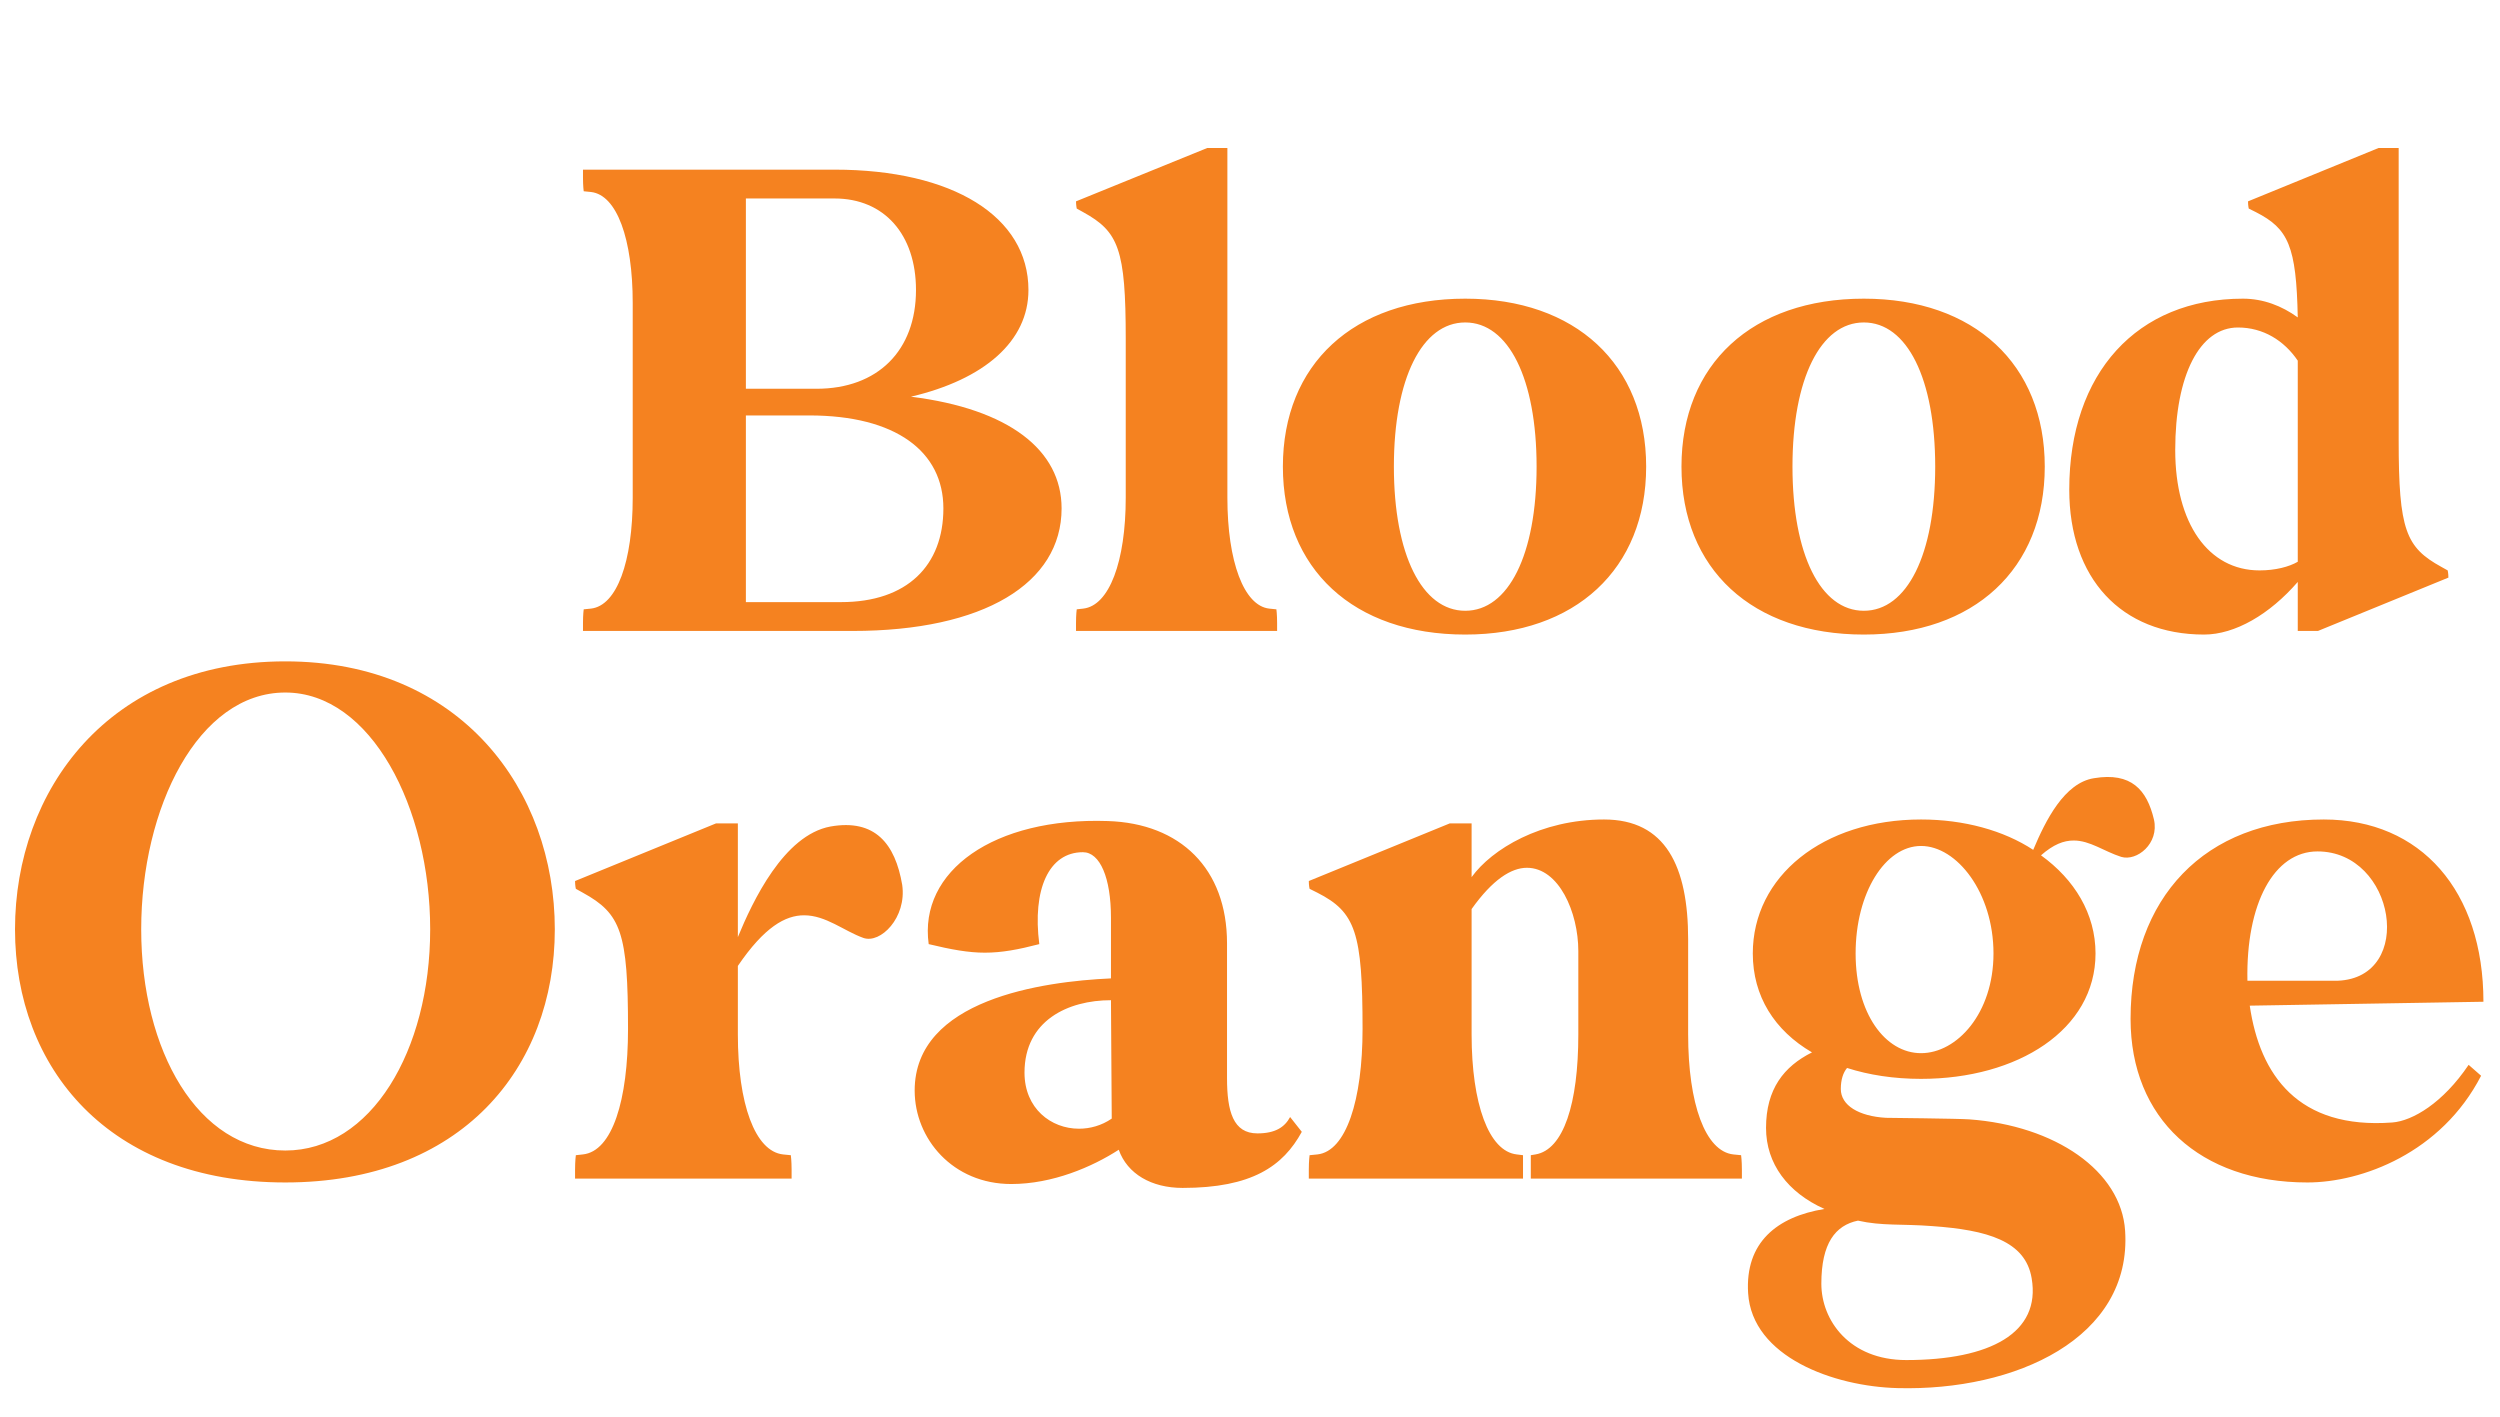
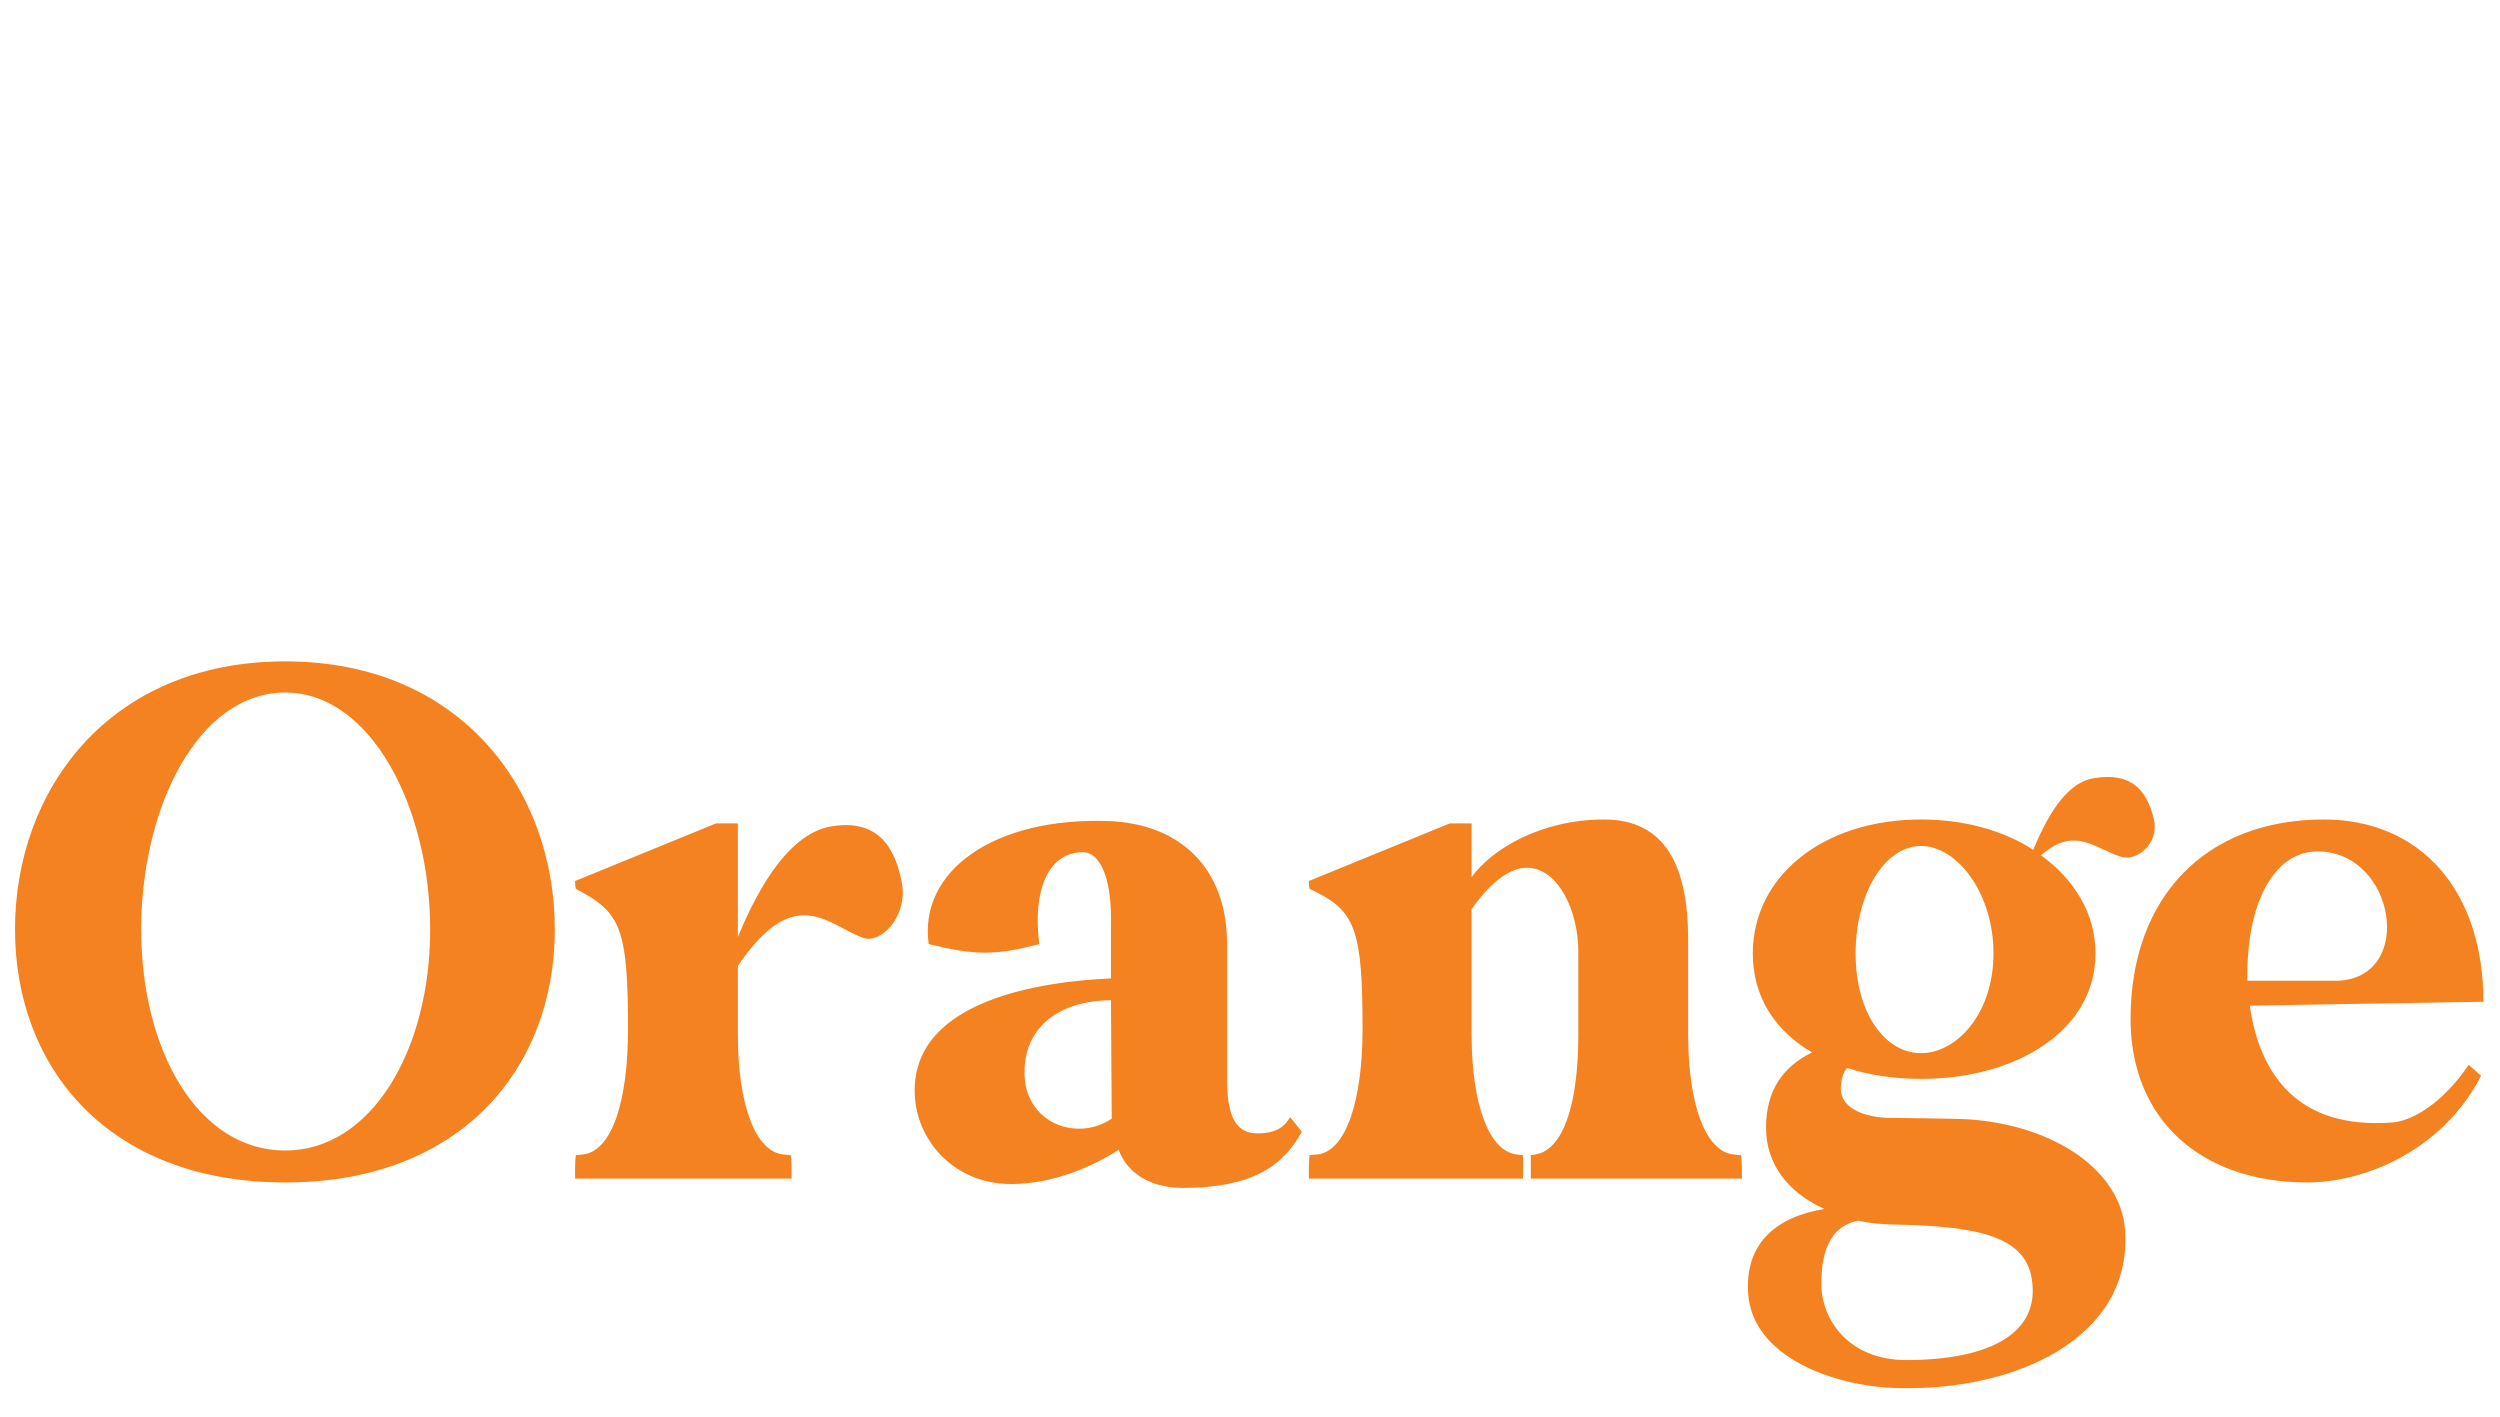
<svg xmlns="http://www.w3.org/2000/svg" fill="none" viewBox="0 0 210 119" height="119" width="210">
-   <path fill="#F58220" d="M48.971 14.916V14.25H70.102C80.031 14.25 86.389 18.186 86.389 24.361C86.389 28.66 82.695 31.869 76.519 33.322C84.754 34.352 89.174 37.803 89.174 42.707C89.174 49.004 82.635 53 71.615 53H48.971V52.334C48.971 51.607 49.031 51.184 49.031 51.184L49.637 51.123C51.816 50.881 53.148 47.188 53.148 41.799V25.451C53.148 20.062 51.816 16.369 49.637 16.127L49.031 16.066C49.031 16.066 48.971 15.643 48.971 14.916ZM62.654 34.897V50.578H70.647C76.217 50.578 79.244 47.49 79.244 42.707C79.244 37.924 75.248 34.897 67.982 34.897H62.654ZM62.654 32.656H68.588C73.734 32.656 76.943 29.447 76.943 24.361C76.943 19.699 74.279 16.672 70.102 16.672H62.654V32.656ZM90.385 16.914L101.404 12.434H103.1V41.799C103.1 47.188 104.492 50.881 106.611 51.123L107.217 51.184C107.217 51.184 107.277 51.607 107.277 52.334V53H90.385V52.334C90.385 51.607 90.445 51.184 90.445 51.184L90.99 51.123C93.17 50.881 94.562 47.188 94.562 41.799V28.479C94.562 20.91 93.957 19.457 90.99 17.822L90.445 17.52C90.445 17.52 90.385 17.217 90.385 16.914ZM123.08 53.303C113.695 53.303 107.762 47.793 107.762 39.195C107.762 30.598 113.695 25.088 123.08 25.088C132.344 25.088 138.277 30.598 138.277 39.195C138.277 47.793 132.344 53.303 123.08 53.303ZM117.086 39.195C117.086 46.582 119.447 51.305 123.08 51.305C126.713 51.305 129.074 46.582 129.074 39.195C129.074 31.809 126.713 27.086 123.08 27.086C119.447 27.086 117.086 31.809 117.086 39.195ZM156.562 53.303C147.178 53.303 141.244 47.793 141.244 39.195C141.244 30.598 147.178 25.088 156.562 25.088C165.826 25.088 171.76 30.598 171.76 39.195C171.76 47.793 165.826 53.303 156.562 53.303ZM150.568 39.195C150.568 46.582 152.93 51.305 156.562 51.305C160.195 51.305 162.557 46.582 162.557 39.195C162.557 31.809 160.195 27.086 156.562 27.086C152.93 27.086 150.568 31.809 150.568 39.195ZM185.141 53.303C178.178 53.303 173.818 48.58 173.818 41.133C173.818 31.324 179.51 25.088 188.41 25.088C190.105 25.088 191.68 25.693 193.012 26.662C192.891 20.668 192.225 19.215 189.5 17.822L188.895 17.52C188.895 17.52 188.834 17.277 188.834 16.914L199.793 12.434H201.488V37.016C201.488 44.523 202.094 45.977 205.061 47.611L205.605 47.914C205.605 47.914 205.666 48.156 205.666 48.52L194.707 53H193.012V48.883C190.65 51.607 187.744 53.303 185.141 53.303ZM182.719 37.803C182.719 43.978 185.504 47.914 189.803 47.914C191.135 47.914 192.285 47.611 193.012 47.188V30.295C191.861 28.6 190.105 27.51 187.986 27.51C184.777 27.51 182.719 31.506 182.719 37.803Z" />
  <path fill="#F58220" d="M23.965 99.327C9.113 99.327 1.261 89.709 1.261 78.062C1.261 66.416 9.113 55.555 23.965 55.555C38.752 55.555 46.604 66.416 46.604 78.062C46.604 89.709 38.752 99.327 23.965 99.327ZM11.861 78.062C11.861 88.269 16.637 96.644 23.965 96.644C31.163 96.644 36.135 88.269 36.135 78.062C36.135 67.856 31.163 58.172 23.965 58.172C16.637 58.172 11.861 67.856 11.861 78.062ZM48.305 99V98.28C48.305 97.495 48.371 97.037 48.371 97.037L48.959 96.972C51.446 96.71 52.754 92.392 52.754 86.438C52.754 78.324 52.166 76.754 48.959 74.987L48.371 74.66C48.371 74.66 48.305 74.398 48.305 74.006L60.148 69.164H61.98V78.717C63.223 75.707 65.84 70.145 69.766 69.426C73.496 68.772 75.197 70.865 75.786 74.333C76.178 77.081 73.954 79.306 72.514 78.782C70.878 78.193 69.374 76.885 67.541 76.885C65.971 76.885 64.205 77.866 61.98 81.138V86.895C61.98 92.719 63.419 96.71 65.775 96.972L66.429 97.037C66.429 97.037 66.495 97.495 66.495 98.28V99H48.305ZM76.832 91.606C76.832 83.951 87.563 82.446 93.321 82.185V77.081C93.321 73.744 92.405 71.585 90.965 71.585C88.086 71.585 86.712 74.726 87.301 79.306C85.535 79.764 84.161 80.025 82.721 80.025C81.347 80.025 79.908 79.764 78.01 79.306C77.16 73.155 83.506 68.641 93.059 68.968C99.144 69.164 103.07 72.959 103.07 79.24V90.56C103.07 93.373 103.593 95.205 105.622 95.205C107.126 95.205 107.912 94.682 108.37 93.831L109.351 95.074C107.781 97.953 105.164 99.785 99.34 99.785C96.723 99.785 94.695 98.607 93.975 96.579C91.751 98.019 88.414 99.458 84.946 99.458C80.039 99.458 76.832 95.663 76.832 91.606ZM86.058 90.102C86.058 93.111 88.283 94.812 90.638 94.812C91.554 94.812 92.536 94.551 93.386 93.962L93.321 84.017C89.722 84.017 86.058 85.718 86.058 90.102ZM109.94 99V98.28C109.94 97.495 110.005 97.037 110.005 97.037L110.66 96.972C113.081 96.71 114.455 92.392 114.455 86.438C114.455 78.324 113.866 76.623 110.66 74.987L110.005 74.66C110.005 74.66 109.94 74.398 109.94 74.006L121.783 69.164H123.615V73.679C125.316 71.323 129.438 68.837 134.738 68.837C139.907 68.837 141.804 72.763 141.804 78.913V86.895C141.804 92.719 143.244 96.71 145.599 96.972L146.253 97.037C146.253 97.037 146.319 97.495 146.319 98.28V99H128.587V97.037L128.98 96.972C131.335 96.579 132.579 92.719 132.579 86.895V79.894C132.579 76.623 130.943 72.894 128.26 72.894C126.952 72.894 125.381 73.875 123.615 76.361V86.895C123.615 92.719 125.054 96.71 127.41 96.972L127.933 97.037V99H109.94ZM146.842 108.618C146.581 104.365 149.263 102.206 153.254 101.552C150.179 100.178 148.347 97.757 148.347 94.747C148.347 91.476 149.852 89.578 152.208 88.4C149.067 86.568 147.235 83.689 147.235 80.091C147.235 73.613 153.124 68.837 161.368 68.837C164.966 68.837 168.303 69.753 170.79 71.389C171.836 68.902 173.407 65.762 175.893 65.369C179.034 64.846 180.342 66.351 180.931 68.837C181.389 70.865 179.492 72.37 178.183 71.978C176.744 71.519 175.566 70.603 174.192 70.603C173.341 70.603 172.491 70.931 171.444 71.847C174.257 73.875 176.024 76.754 176.024 80.091C176.024 86.503 169.481 90.625 161.368 90.625C159.078 90.625 156.984 90.298 155.152 89.709C154.825 90.102 154.628 90.69 154.628 91.476C154.628 92.85 156.133 93.766 158.423 93.897C158.423 93.897 164.574 93.962 165.424 94.027C172.622 94.551 178.183 98.346 178.51 103.384C179.099 112.413 169.285 116.862 159.405 116.601C154.04 116.47 147.169 113.983 146.842 108.618ZM152.993 107.833C152.993 110.908 155.348 114.245 160.125 114.245C167.191 114.245 171.444 111.955 170.659 107.375C170.135 104.234 166.929 103.318 162.284 102.991C159.732 102.795 158.096 102.991 156.068 102.533C154.17 102.926 152.993 104.431 152.993 107.833ZM161.368 71.061C158.358 71.061 155.872 74.987 155.872 80.091C155.872 85.129 158.358 88.466 161.368 88.466C164.377 88.466 167.453 85.129 167.453 80.091C167.453 74.987 164.377 71.061 161.368 71.061ZM178.968 85.587C178.968 75.38 185.25 68.837 195.195 68.837C203.374 68.837 208.608 74.856 208.608 84.147L188.979 84.475C189.83 90.298 193.036 94.878 200.953 94.289C202.654 94.158 205.206 92.653 207.365 89.447L208.412 90.363C205.075 96.841 198.401 99.327 193.821 99.327C184.792 99.327 178.968 93.962 178.968 85.587ZM194.671 71.519C191.007 71.519 188.652 75.903 188.783 82.381H196.373C202.916 82.119 201.214 71.519 194.671 71.519Z" />
</svg>